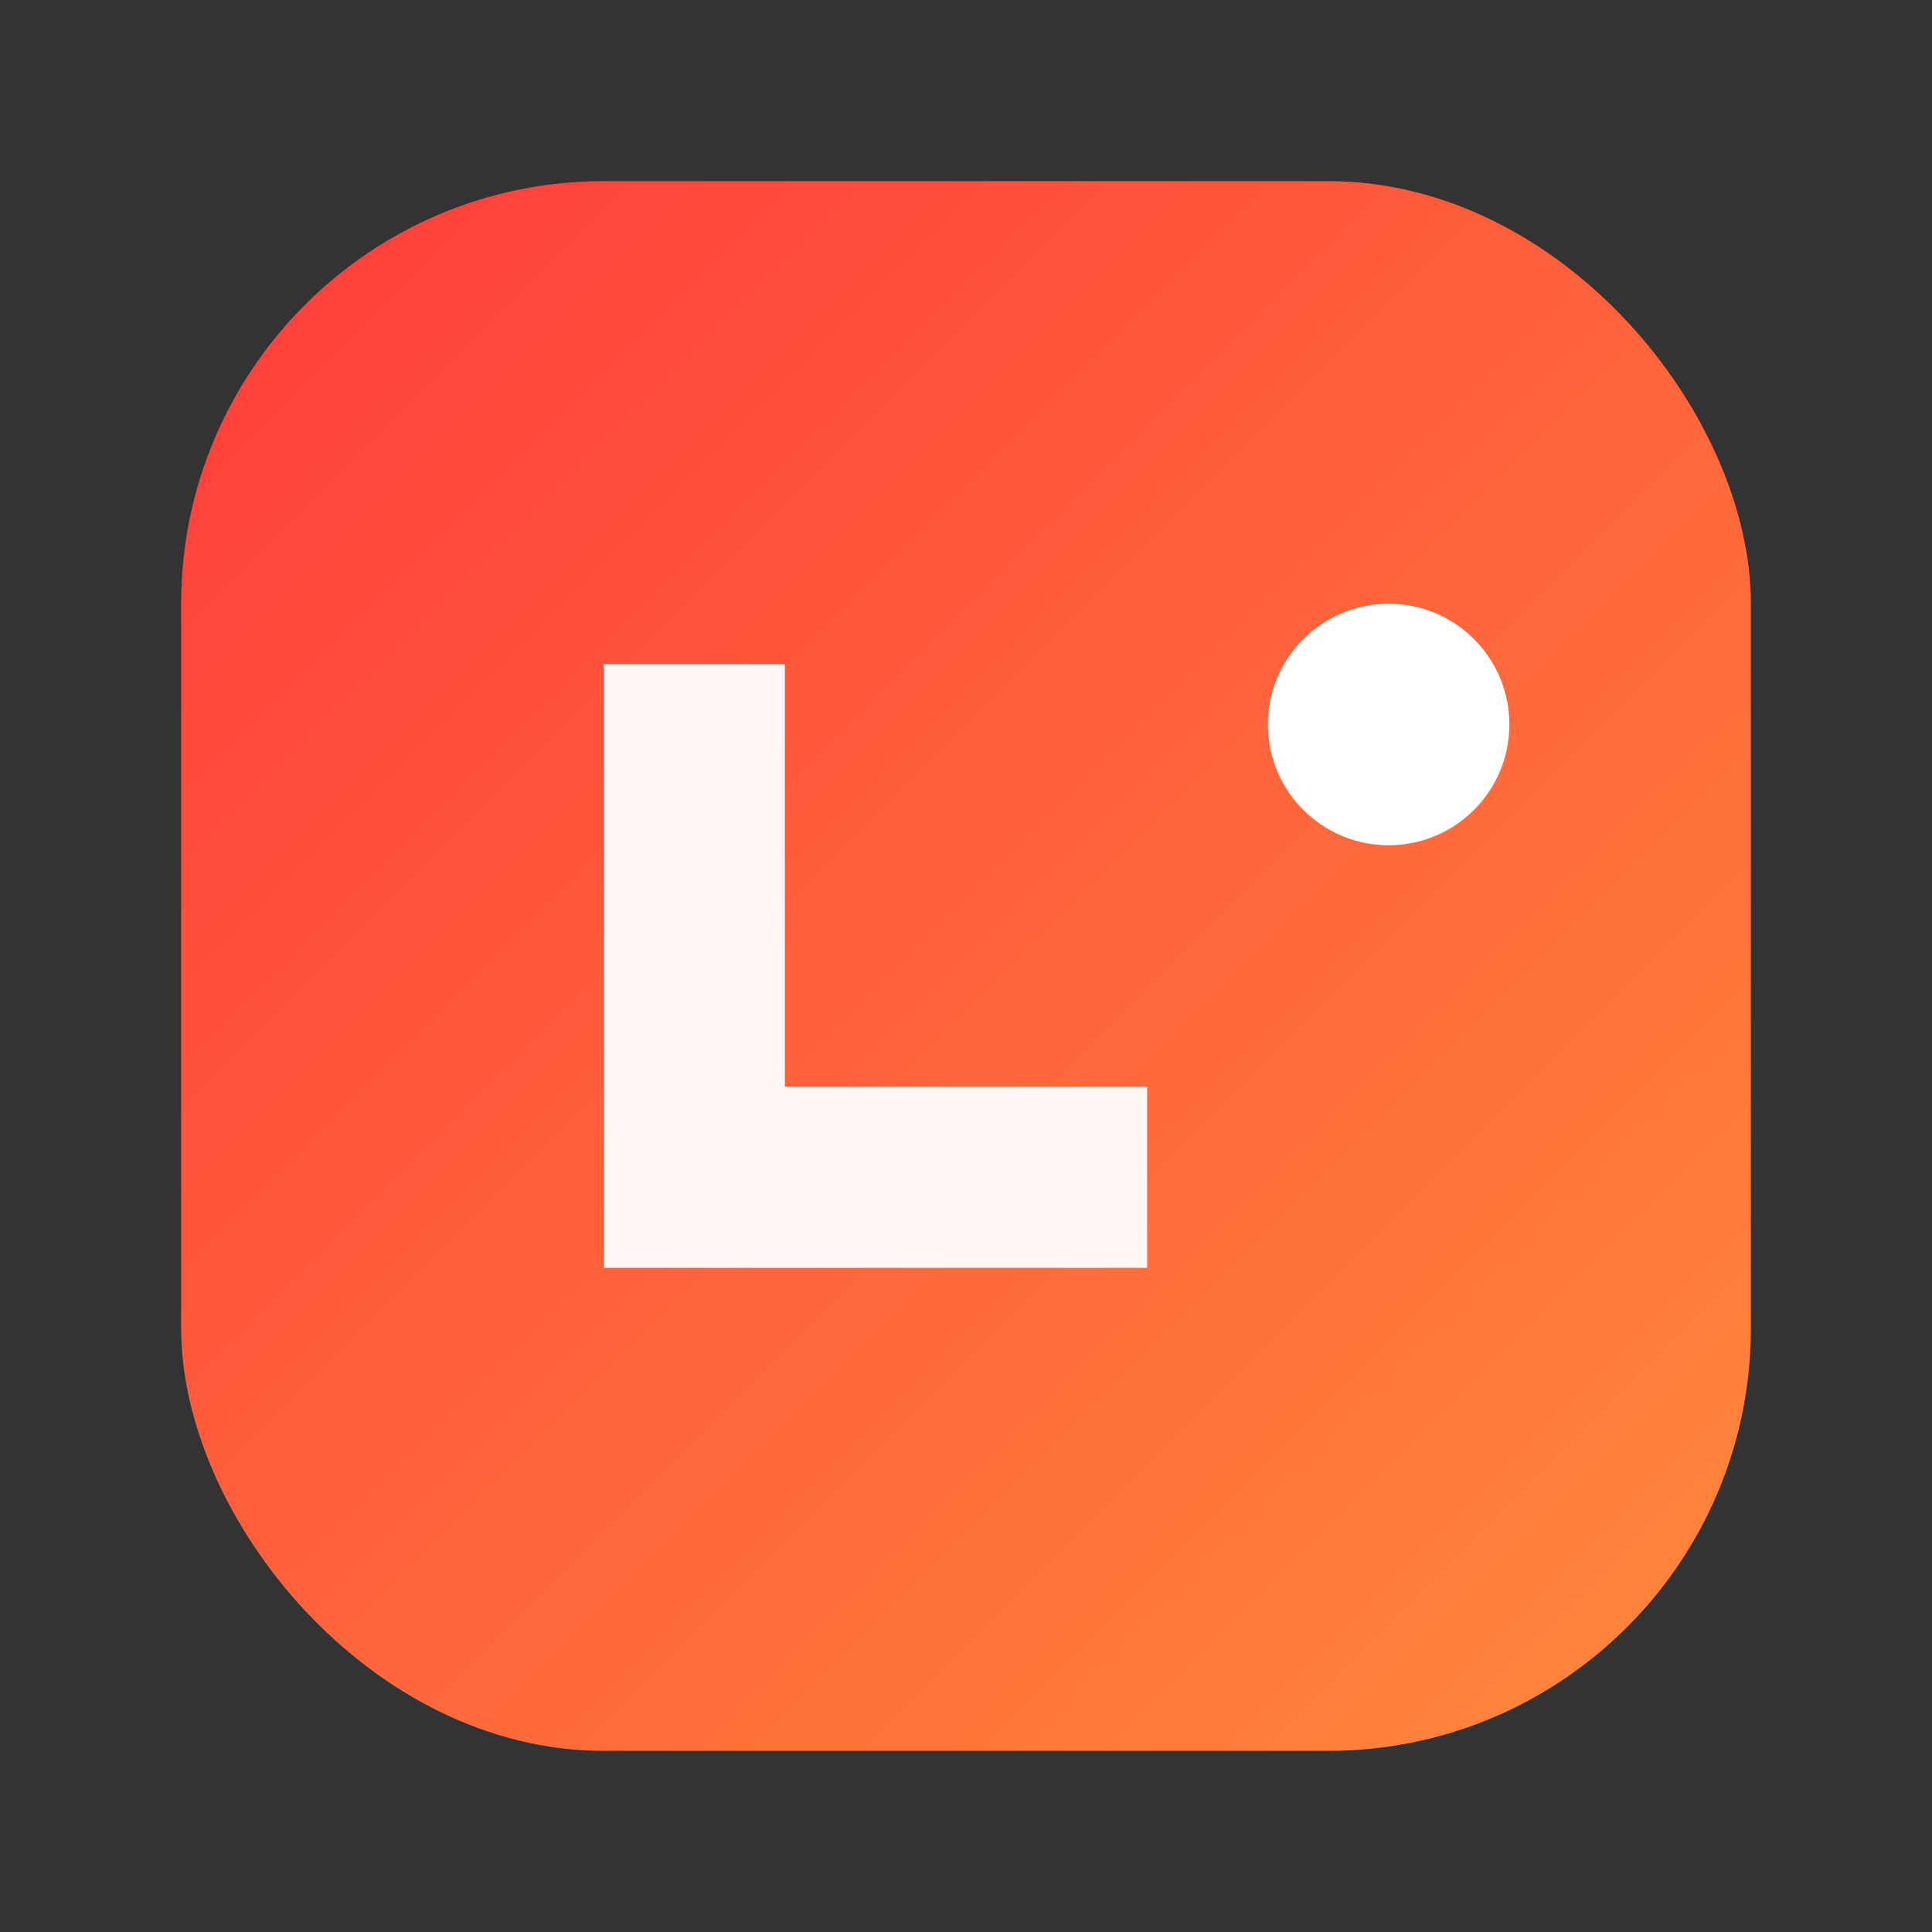
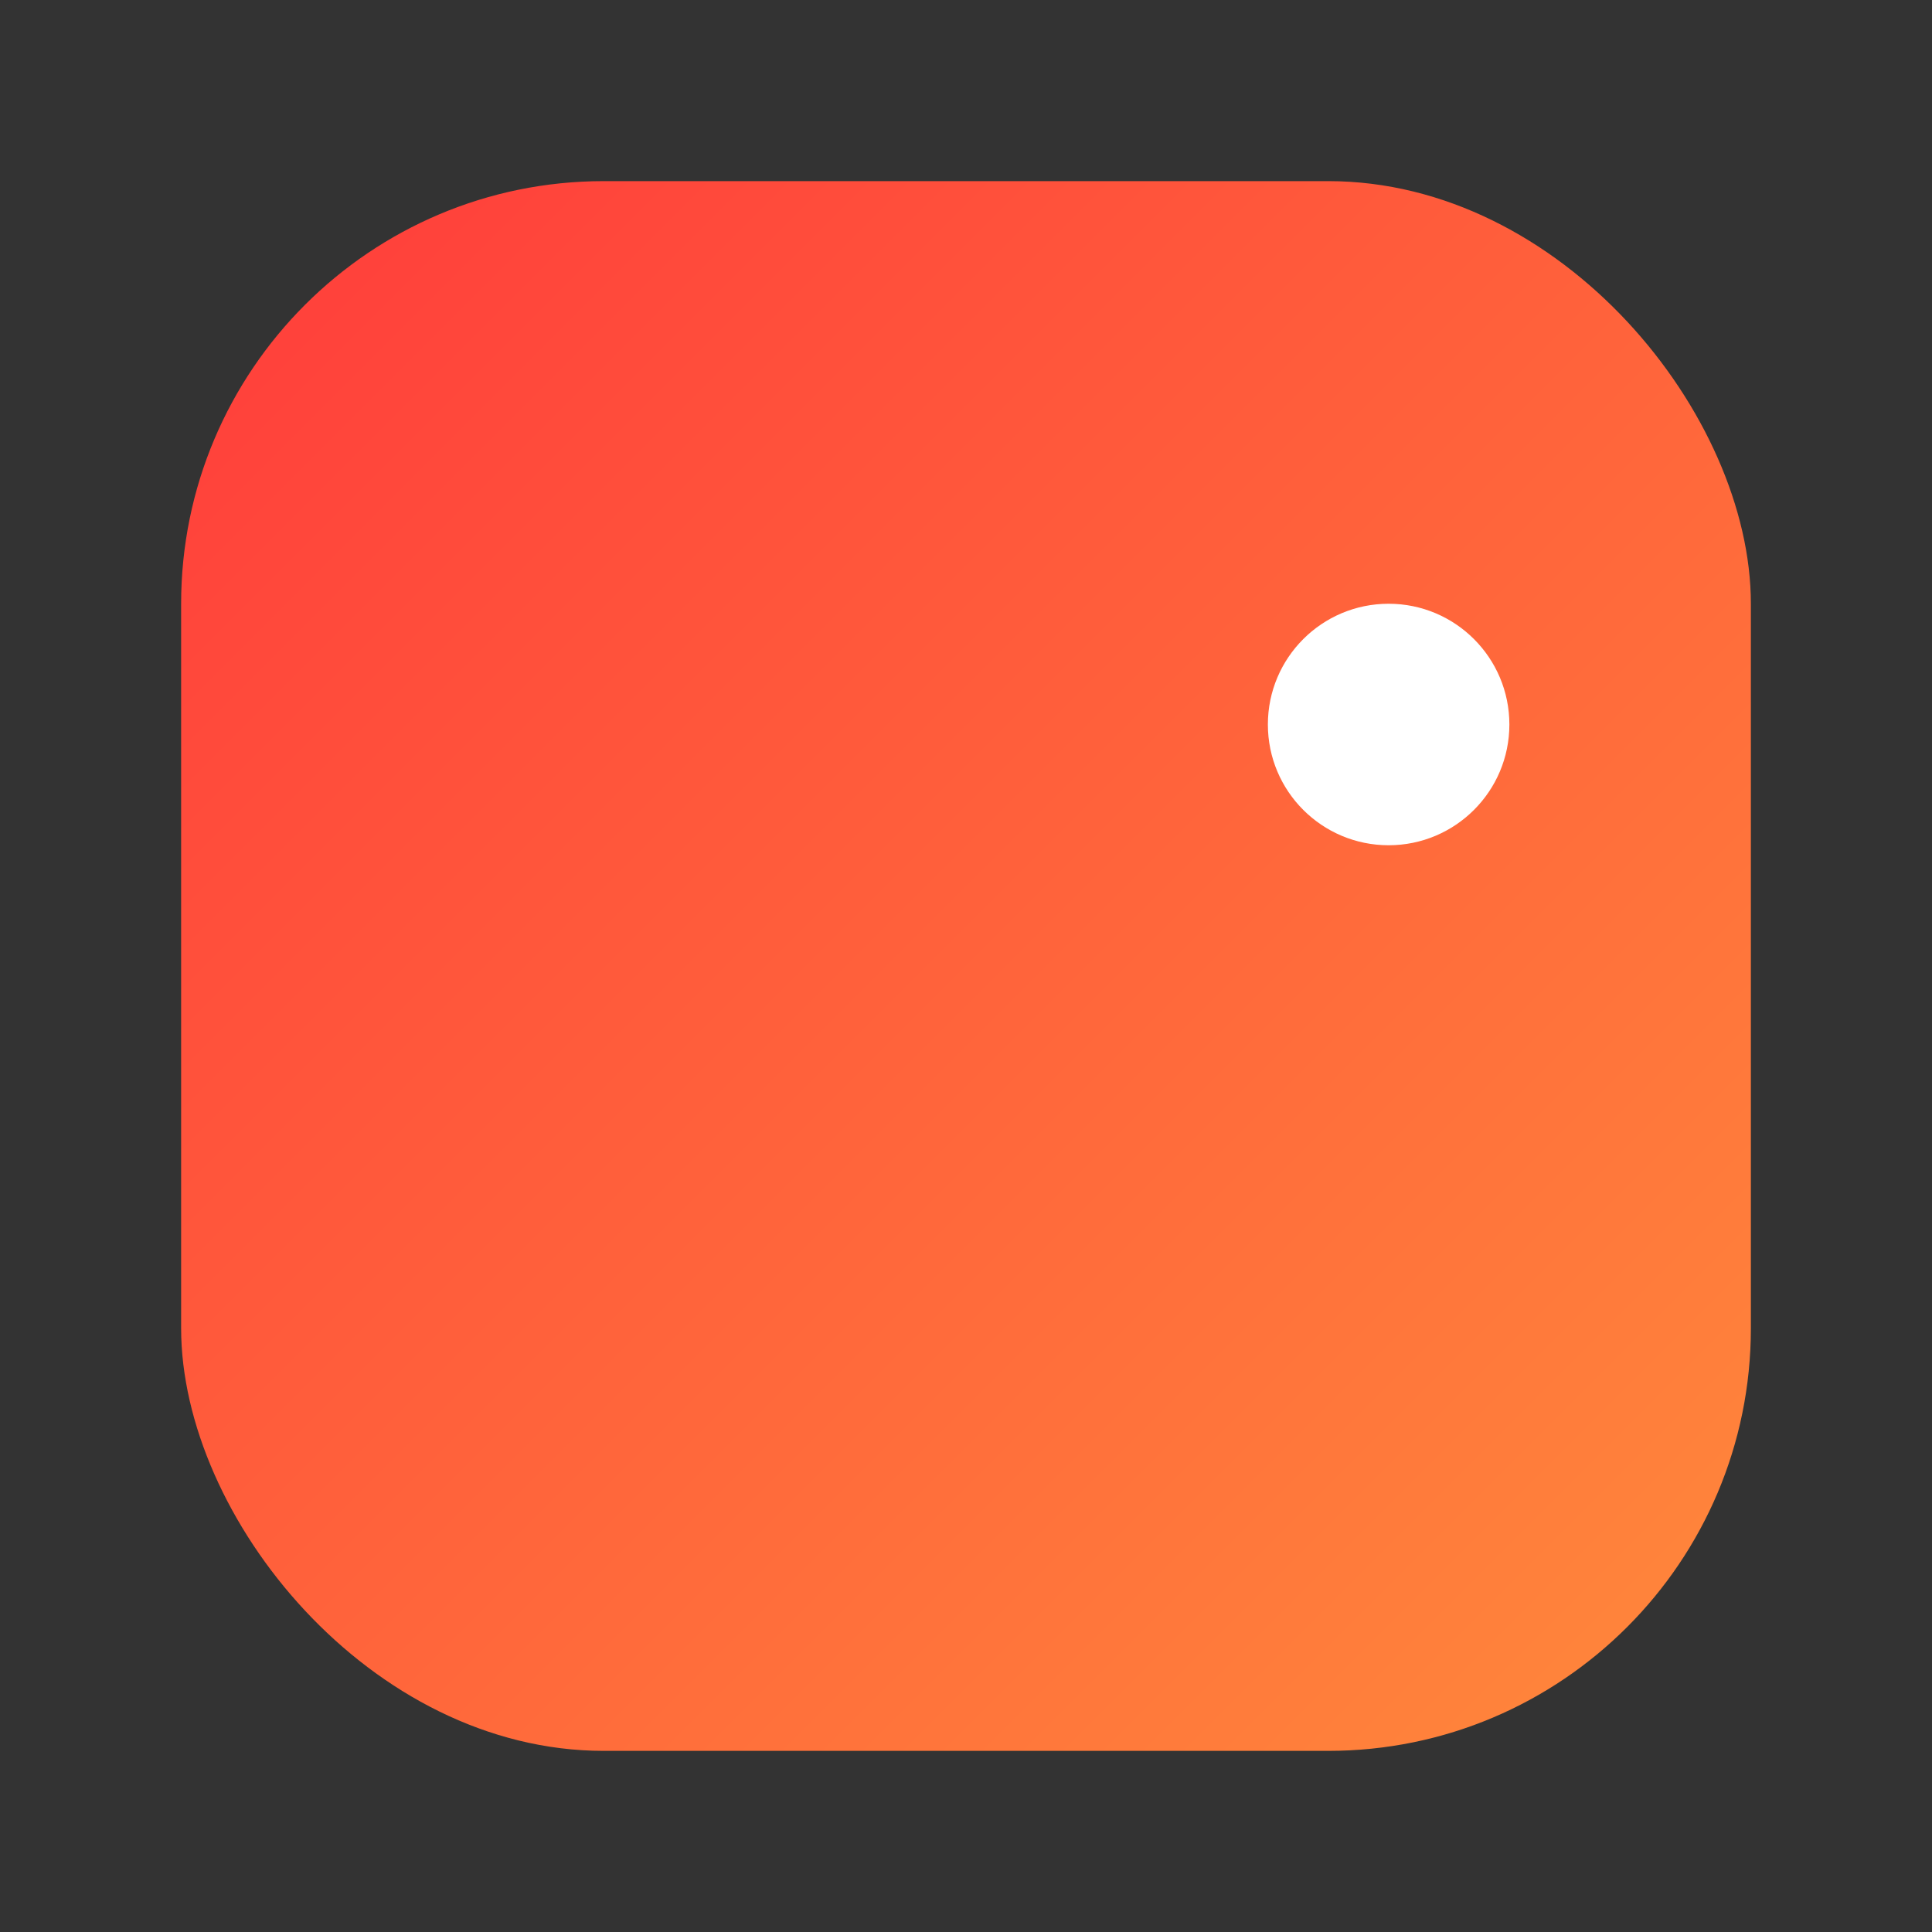
<svg xmlns="http://www.w3.org/2000/svg" width="64" height="64" viewBox="0 0 64 64" fill="none">
  <rect x="0" y="0" width="64" height="64" fill="#333333" stroke="none" />
  <defs>
    <linearGradient id="g" x1="0" y1="0" x2="1" y2="1">
      <stop offset="0" stop-color="#FF3B3B" />
      <stop offset="1" stop-color="#FF8A3B" />
    </linearGradient>
  </defs>
  <rect x="6" y="6" width="52" height="52" rx="14" fill="url(#g)" />
-   <path d="M20 42V22h6v14h12v6H20z" fill="white" opacity="0.95" />
  <circle cx="46" cy="24" r="4" fill="white" />
</svg>